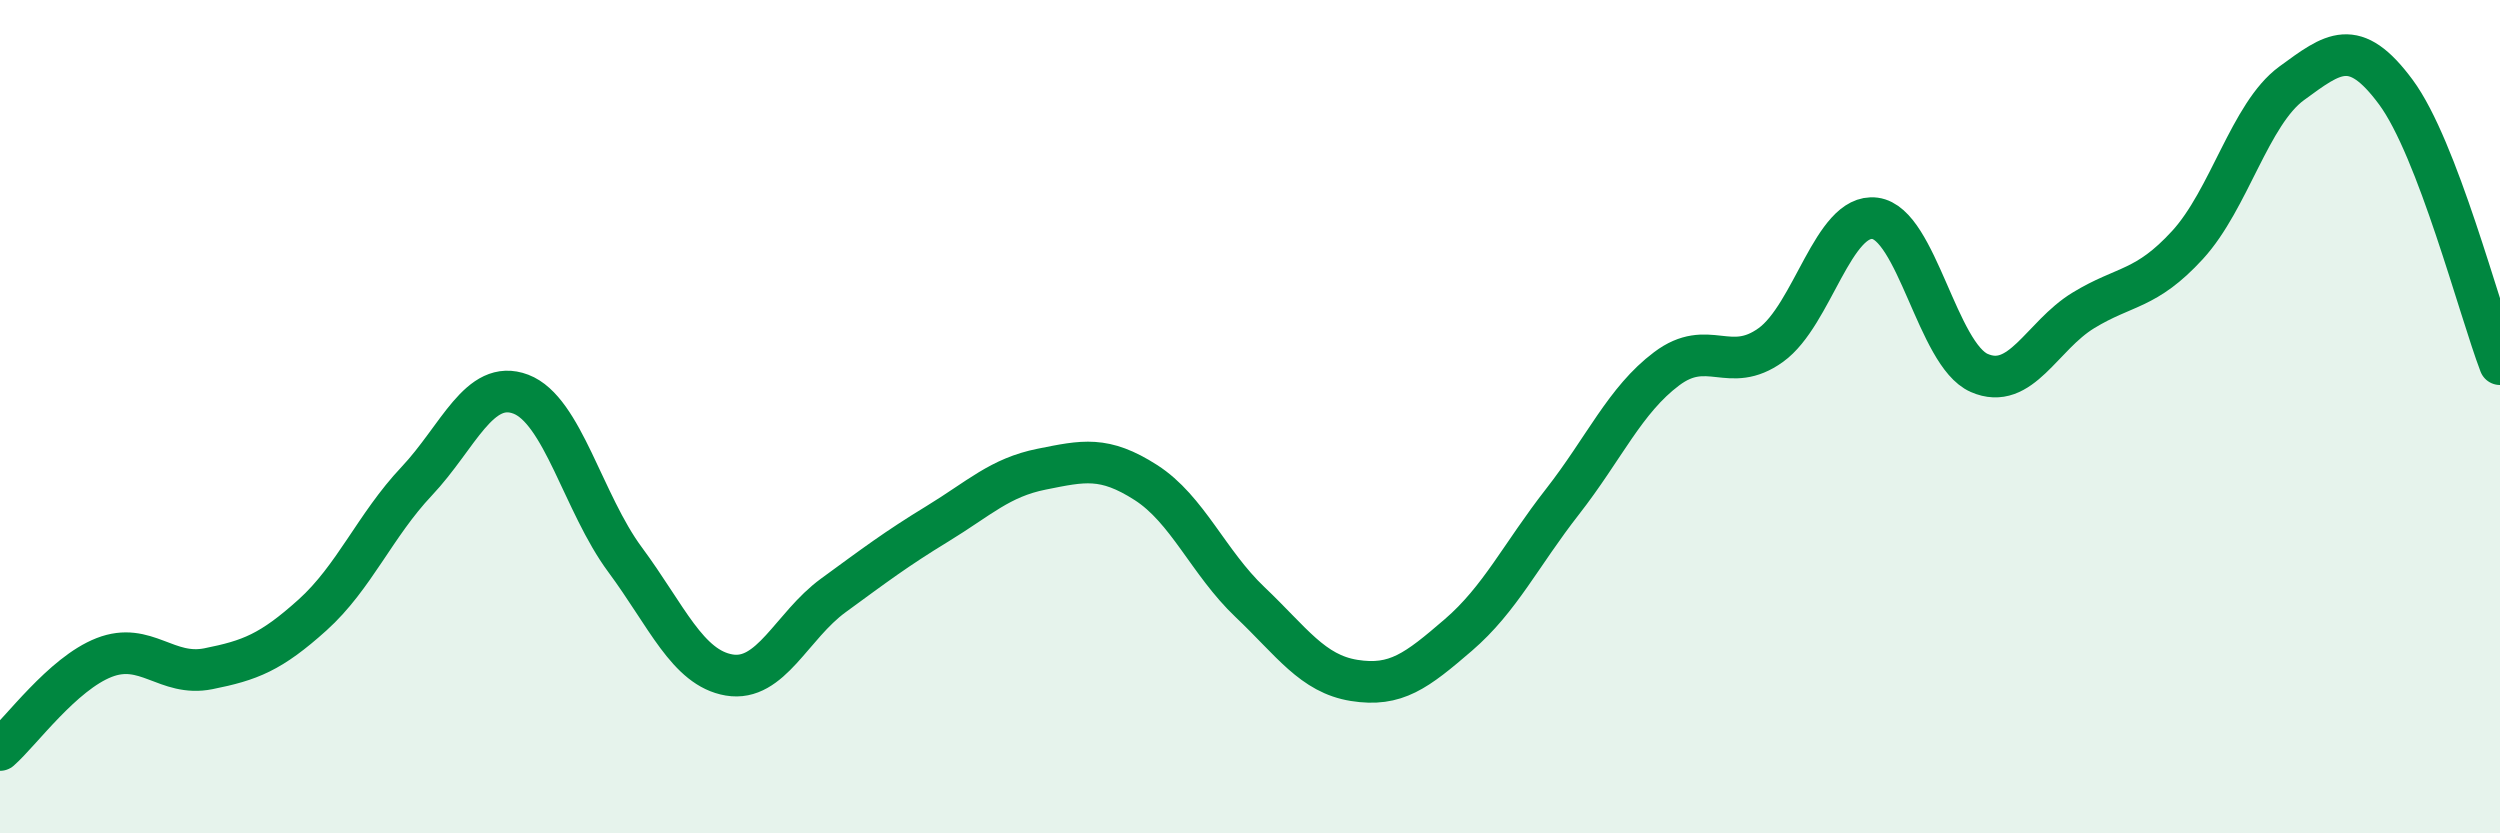
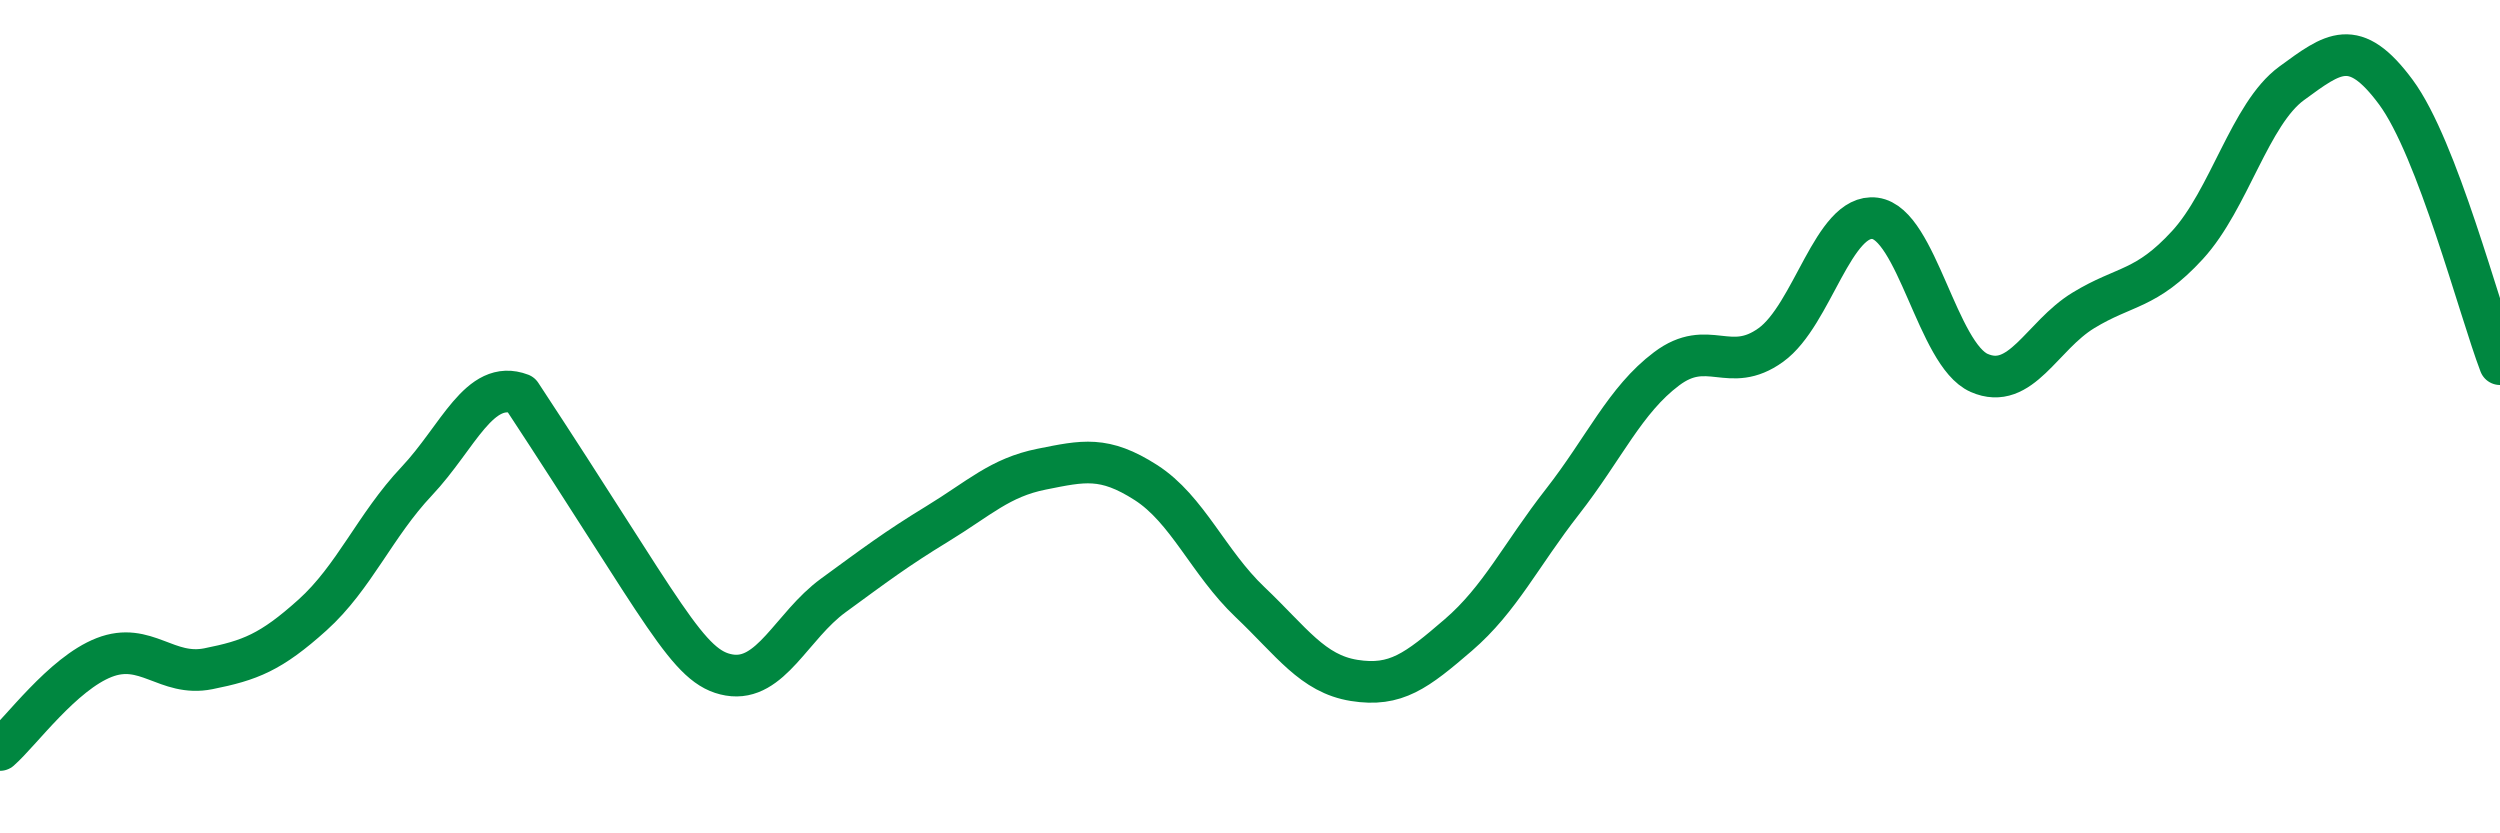
<svg xmlns="http://www.w3.org/2000/svg" width="60" height="20" viewBox="0 0 60 20">
-   <path d="M 0,18 C 0.5,17.56 1.5,16.17 2.5,15.78 C 3.5,15.39 4,16.25 5,16.05 C 6,15.85 6.5,15.66 7.5,14.76 C 8.5,13.86 9,12.61 10,11.55 C 11,10.49 11.5,9.08 12.5,9.46 C 13.5,9.84 14,12.08 15,13.43 C 16,14.78 16.5,16.03 17.5,16.2 C 18.5,16.37 19,15.02 20,14.29 C 21,13.56 21.5,13.18 22.5,12.57 C 23.5,11.96 24,11.46 25,11.26 C 26,11.06 26.5,10.94 27.5,11.58 C 28.5,12.22 29,13.5 30,14.45 C 31,15.4 31.5,16.17 32.5,16.33 C 33.5,16.49 34,16.1 35,15.24 C 36,14.38 36.5,13.32 37.5,12.04 C 38.5,10.76 39,9.6 40,8.85 C 41,8.1 41.5,9 42.5,8.28 C 43.5,7.56 44,5.11 45,5.24 C 46,5.37 46.5,8.51 47.5,8.95 C 48.5,9.39 49,8.06 50,7.45 C 51,6.84 51.5,6.97 52.5,5.88 C 53.5,4.79 54,2.73 55,2 C 56,1.27 56.5,0.86 57.5,2.21 C 58.5,3.56 59.5,7.43 60,8.74L60 20L0 20Z" fill="#008740" opacity="0.1" stroke-linecap="round" stroke-linejoin="round" />
-   <path d="M 0,18 C 0.5,17.56 1.5,16.17 2.5,15.78 C 3.5,15.39 4,16.25 5,16.05 C 6,15.85 6.5,15.66 7.5,14.76 C 8.5,13.86 9,12.61 10,11.55 C 11,10.49 11.5,9.08 12.5,9.46 C 13.5,9.84 14,12.08 15,13.43 C 16,14.78 16.5,16.03 17.5,16.2 C 18.5,16.37 19,15.02 20,14.29 C 21,13.56 21.5,13.18 22.5,12.57 C 23.5,11.96 24,11.46 25,11.26 C 26,11.06 26.5,10.94 27.5,11.58 C 28.5,12.22 29,13.5 30,14.45 C 31,15.4 31.5,16.17 32.5,16.33 C 33.5,16.49 34,16.1 35,15.24 C 36,14.38 36.5,13.32 37.5,12.04 C 38.5,10.76 39,9.6 40,8.85 C 41,8.1 41.5,9 42.5,8.28 C 43.5,7.56 44,5.11 45,5.24 C 46,5.37 46.5,8.51 47.5,8.95 C 48.5,9.39 49,8.06 50,7.45 C 51,6.84 51.5,6.97 52.5,5.88 C 53.5,4.79 54,2.73 55,2 C 56,1.27 56.5,0.86 57.5,2.21 C 58.5,3.56 59.5,7.43 60,8.74" stroke="#008740" stroke-width="1" fill="none" stroke-linecap="round" stroke-linejoin="round" />
+   <path d="M 0,18 C 0.5,17.56 1.5,16.17 2.5,15.78 C 3.5,15.39 4,16.25 5,16.05 C 6,15.85 6.5,15.66 7.5,14.76 C 8.5,13.86 9,12.61 10,11.55 C 11,10.49 11.5,9.08 12.5,9.46 C 16,14.78 16.5,16.03 17.5,16.2 C 18.5,16.37 19,15.02 20,14.29 C 21,13.56 21.5,13.18 22.5,12.57 C 23.5,11.96 24,11.46 25,11.26 C 26,11.06 26.5,10.94 27.5,11.58 C 28.5,12.22 29,13.5 30,14.45 C 31,15.4 31.5,16.17 32.5,16.33 C 33.5,16.49 34,16.1 35,15.24 C 36,14.38 36.5,13.32 37.5,12.04 C 38.5,10.76 39,9.6 40,8.85 C 41,8.1 41.5,9 42.5,8.28 C 43.5,7.56 44,5.11 45,5.24 C 46,5.37 46.5,8.51 47.5,8.95 C 48.5,9.39 49,8.06 50,7.45 C 51,6.84 51.5,6.97 52.5,5.88 C 53.5,4.79 54,2.73 55,2 C 56,1.27 56.5,0.86 57.5,2.21 C 58.5,3.56 59.5,7.43 60,8.74" stroke="#008740" stroke-width="1" fill="none" stroke-linecap="round" stroke-linejoin="round" />
</svg>